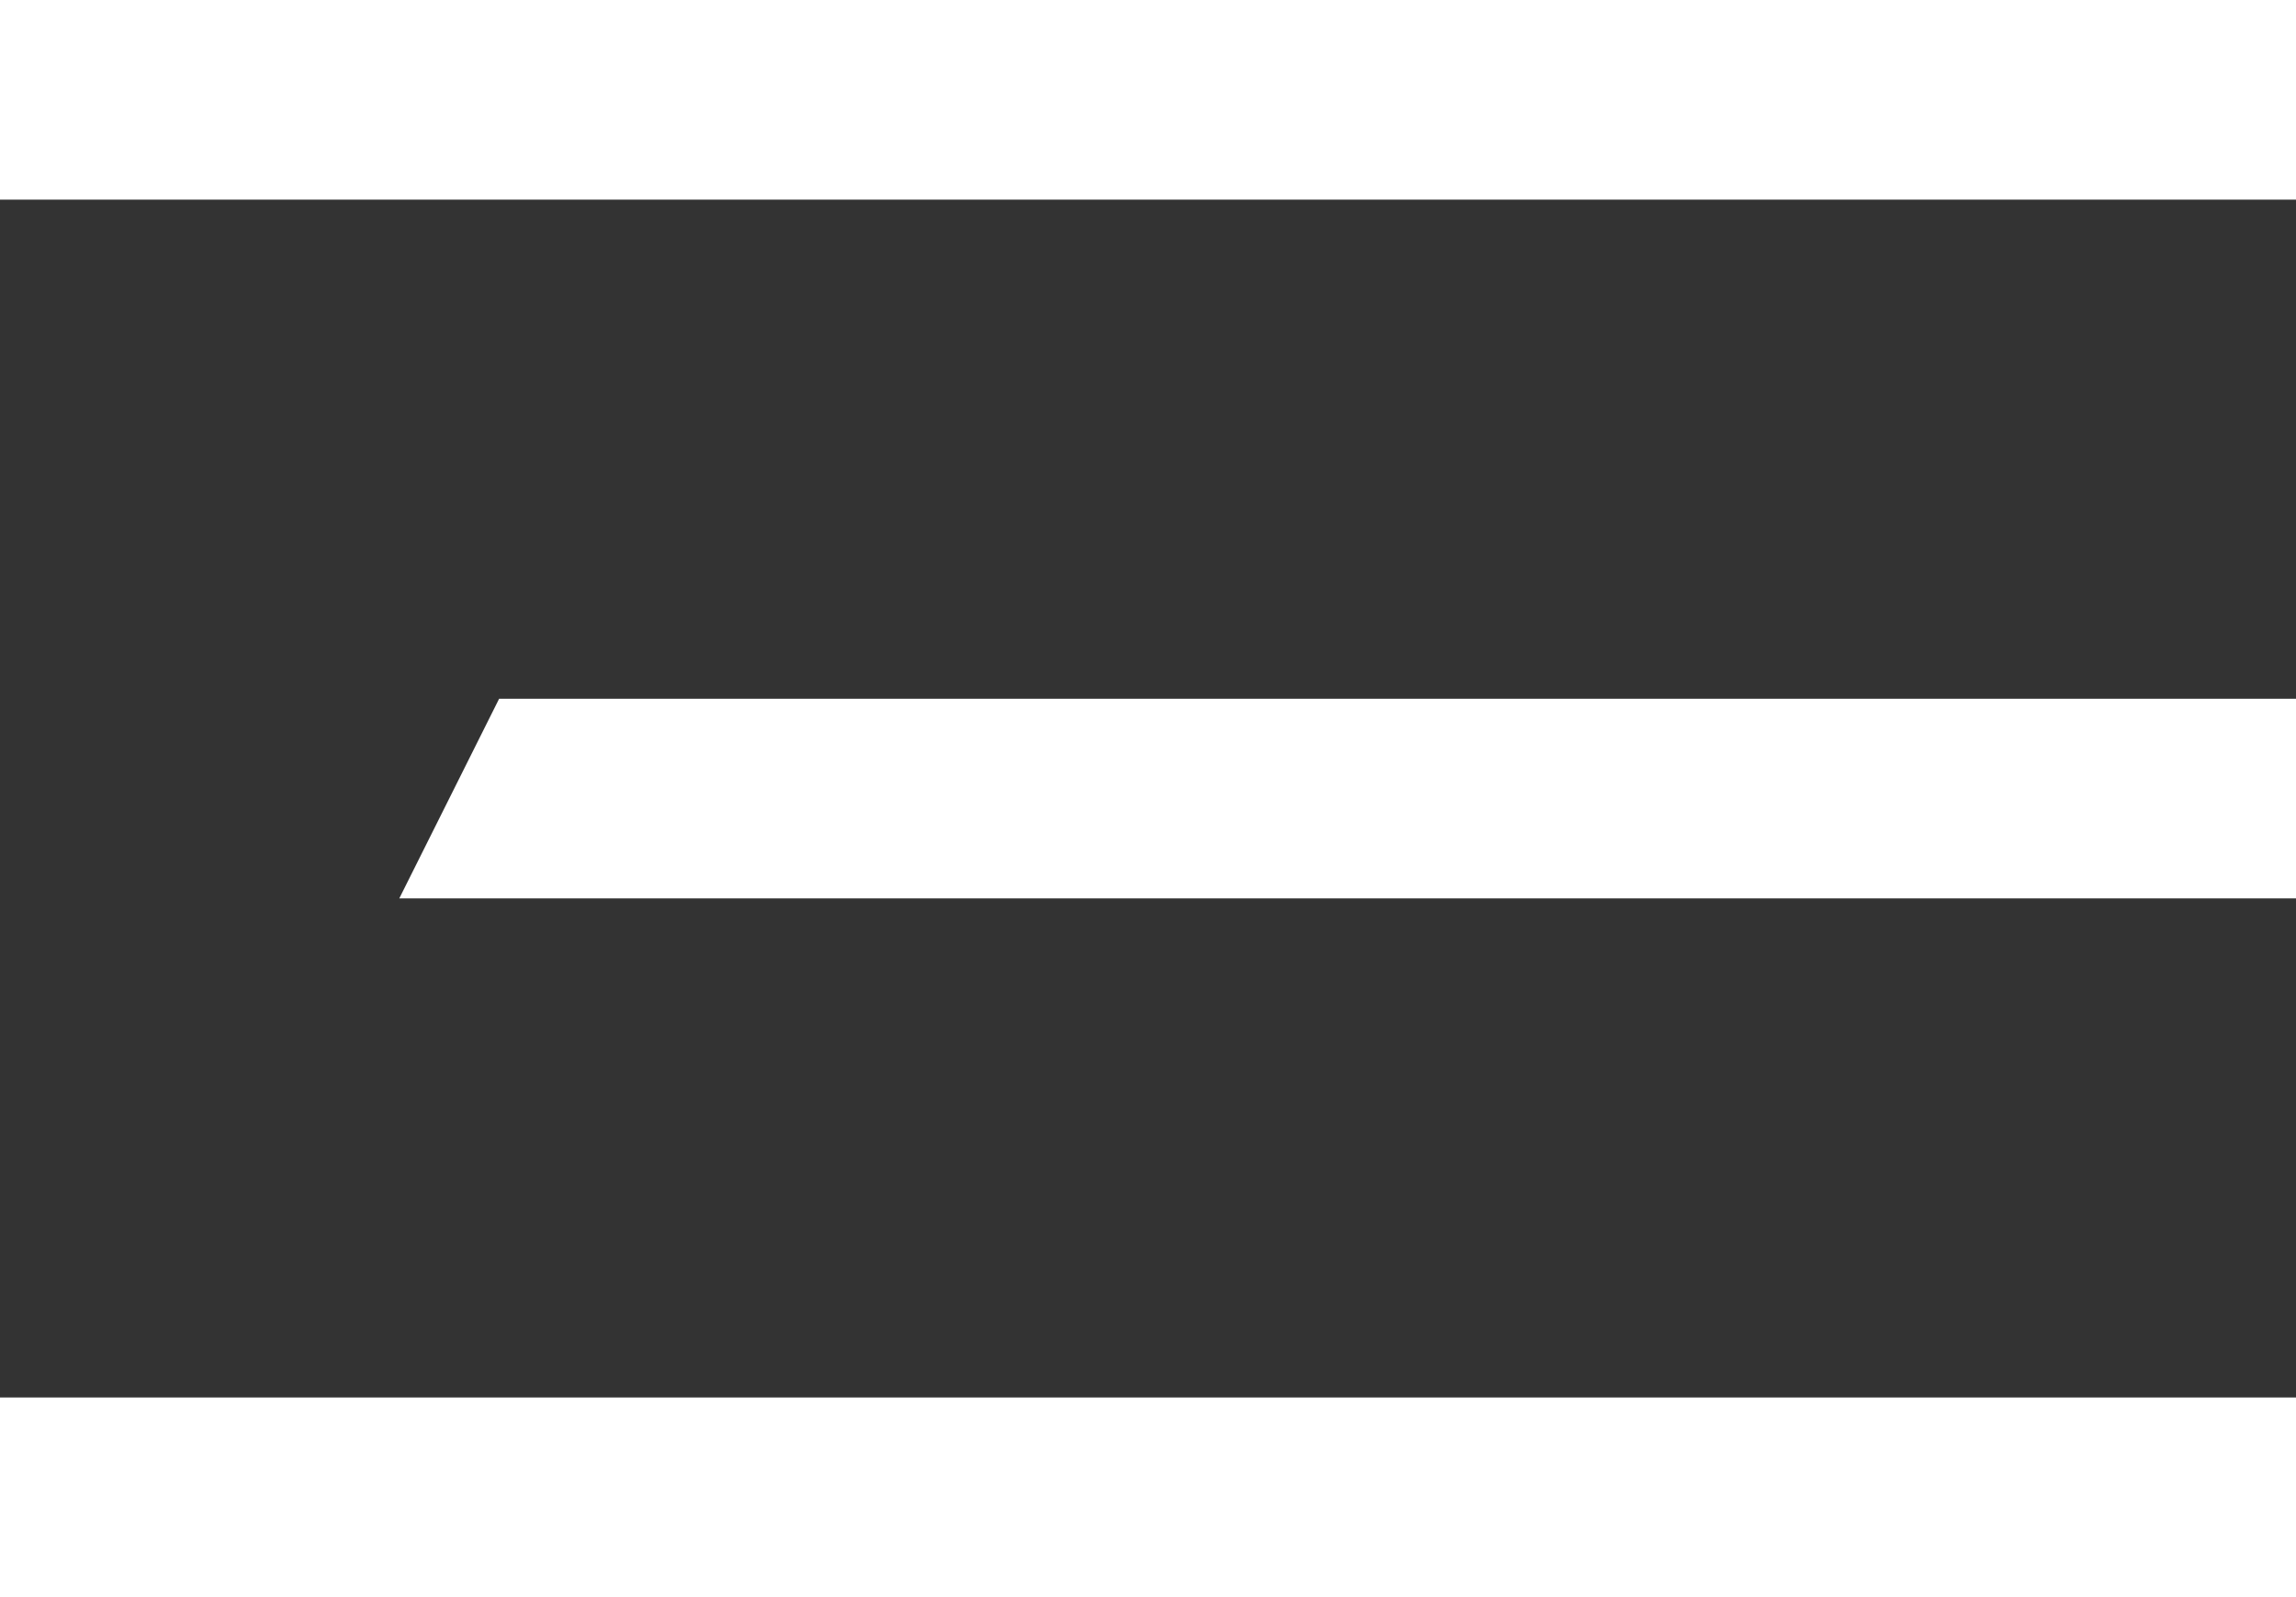
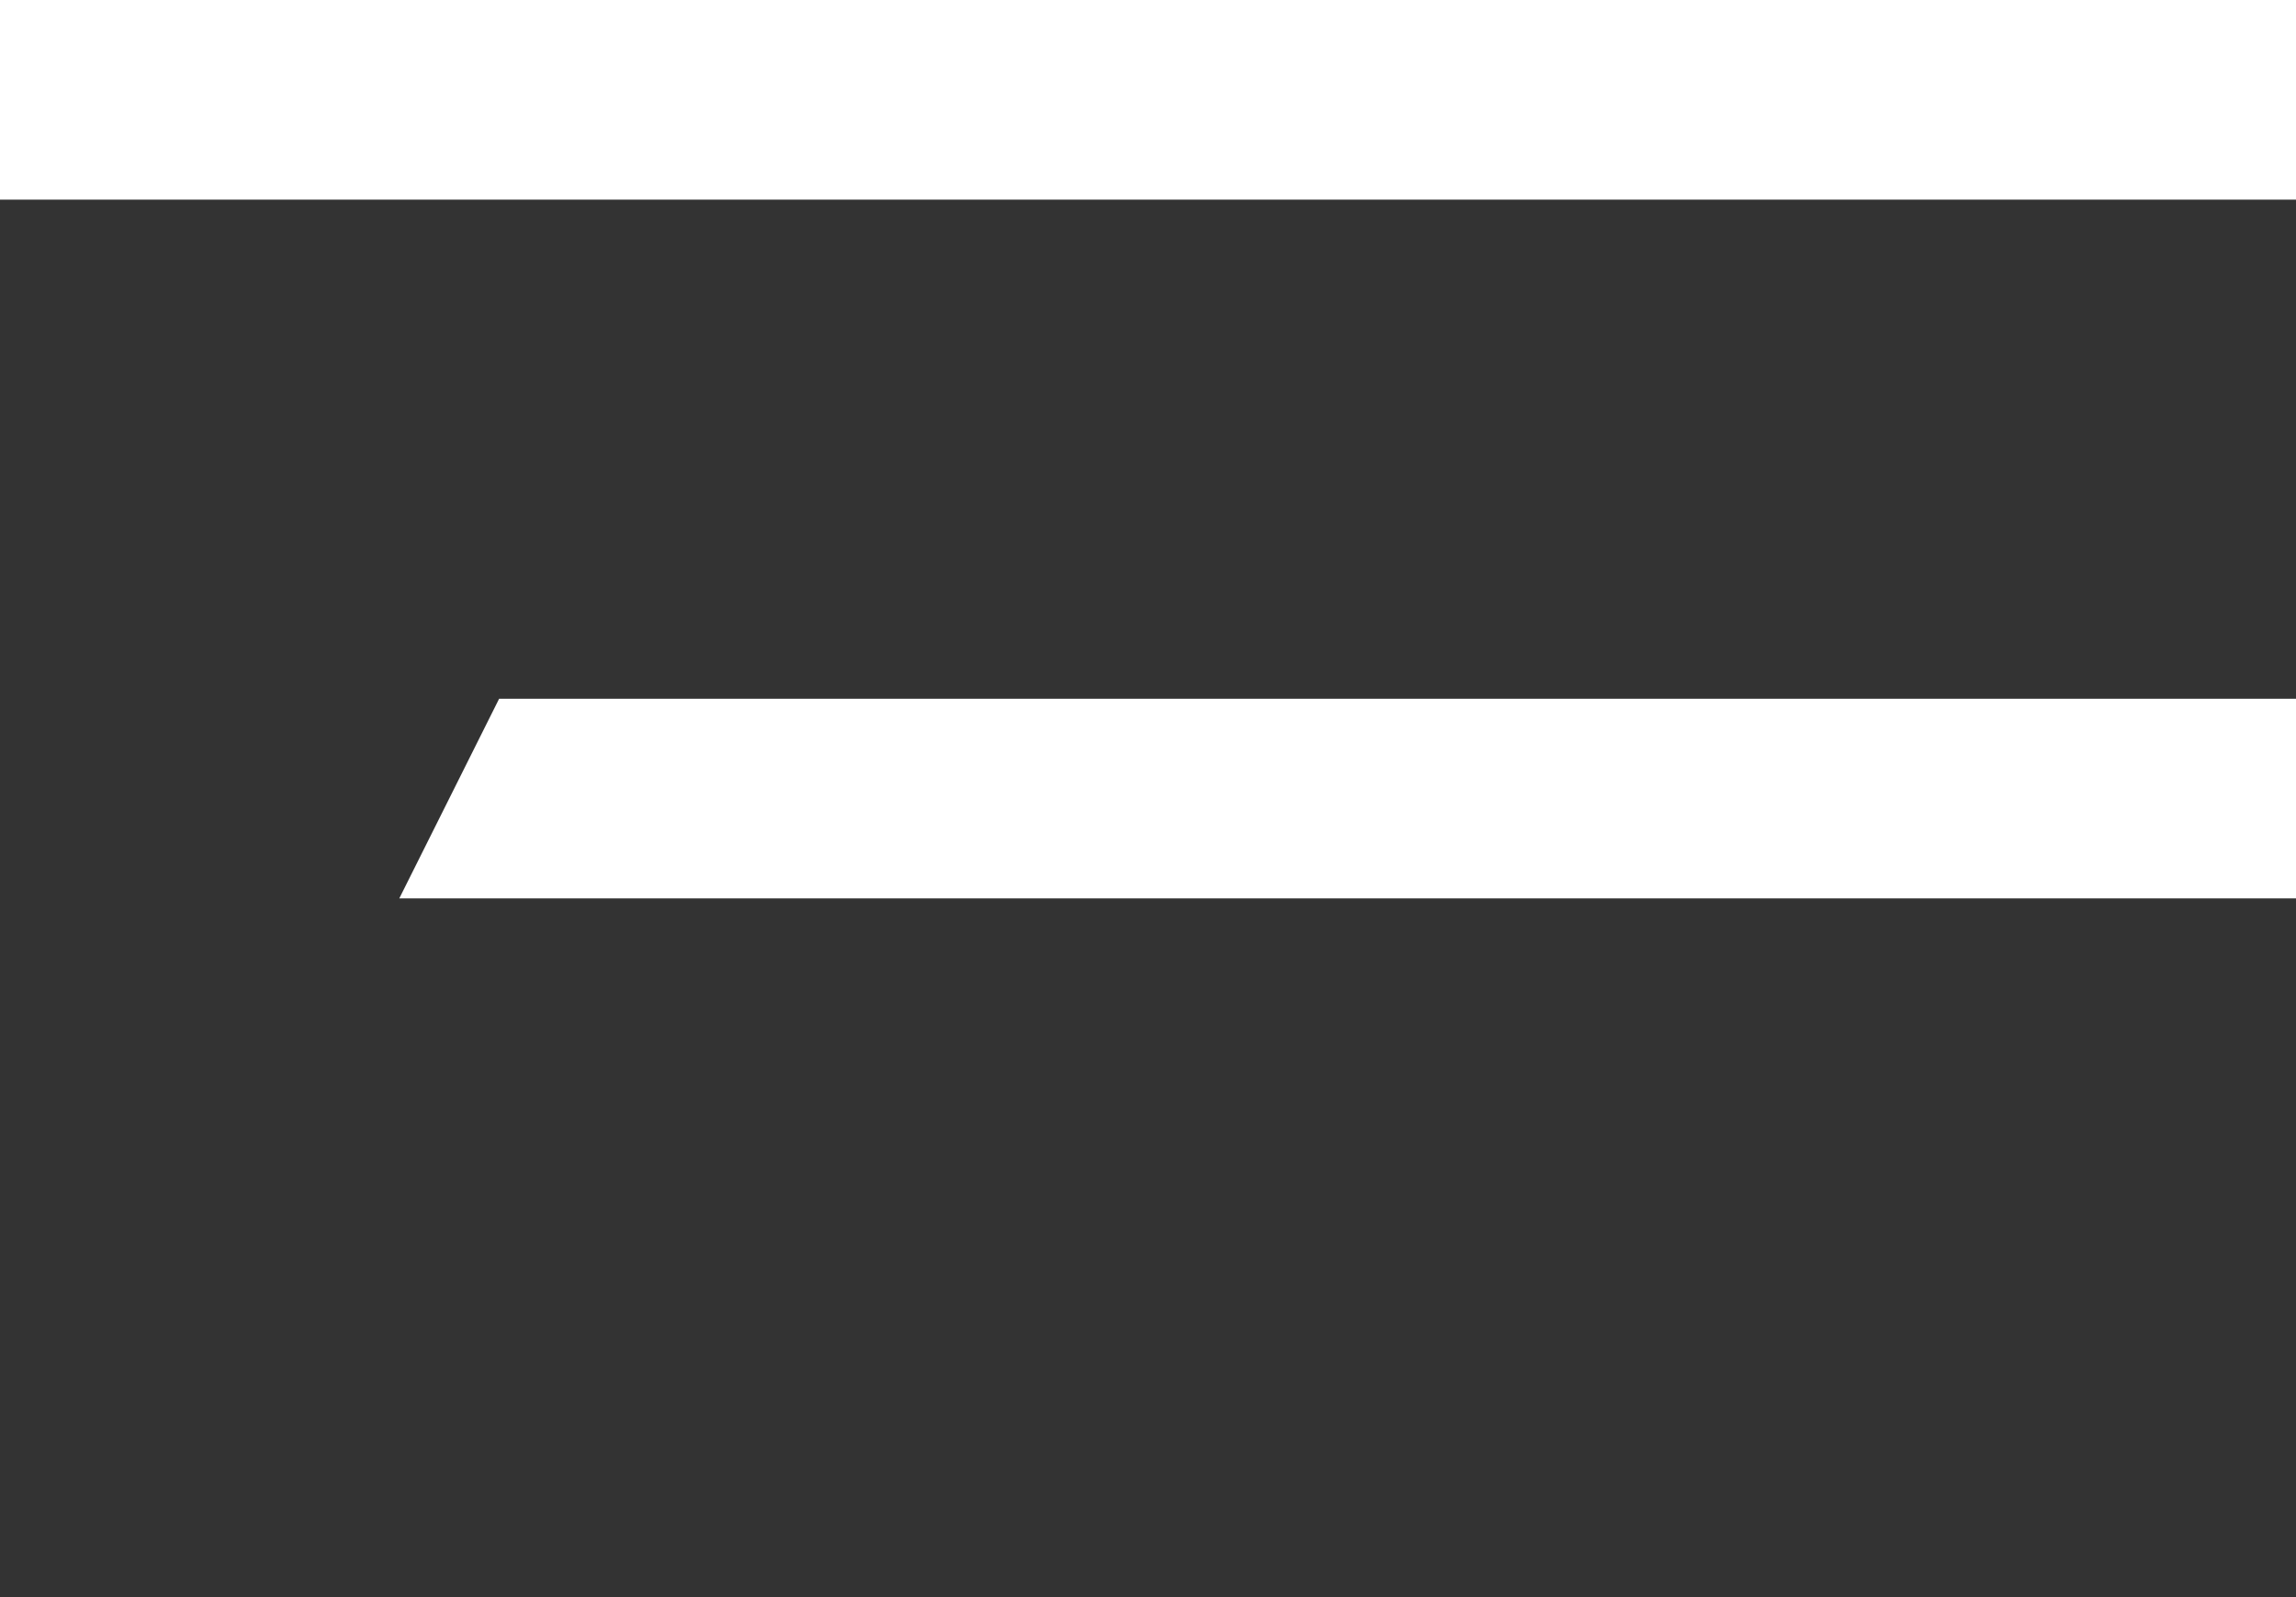
<svg xmlns="http://www.w3.org/2000/svg" width="23" height="16" viewBox="0 0 23 16" fill="none">
  <rect x="0" y="0" width="23" height="16" fill="#333333" stroke="none" />
  <path d="M0 0H23V2H0V0Z" fill="white" />
  <path d="M5 7H23V9H4L5 7Z" fill="white" />
-   <path d="M0 14H23V16H0V14Z" fill="white" />
</svg>